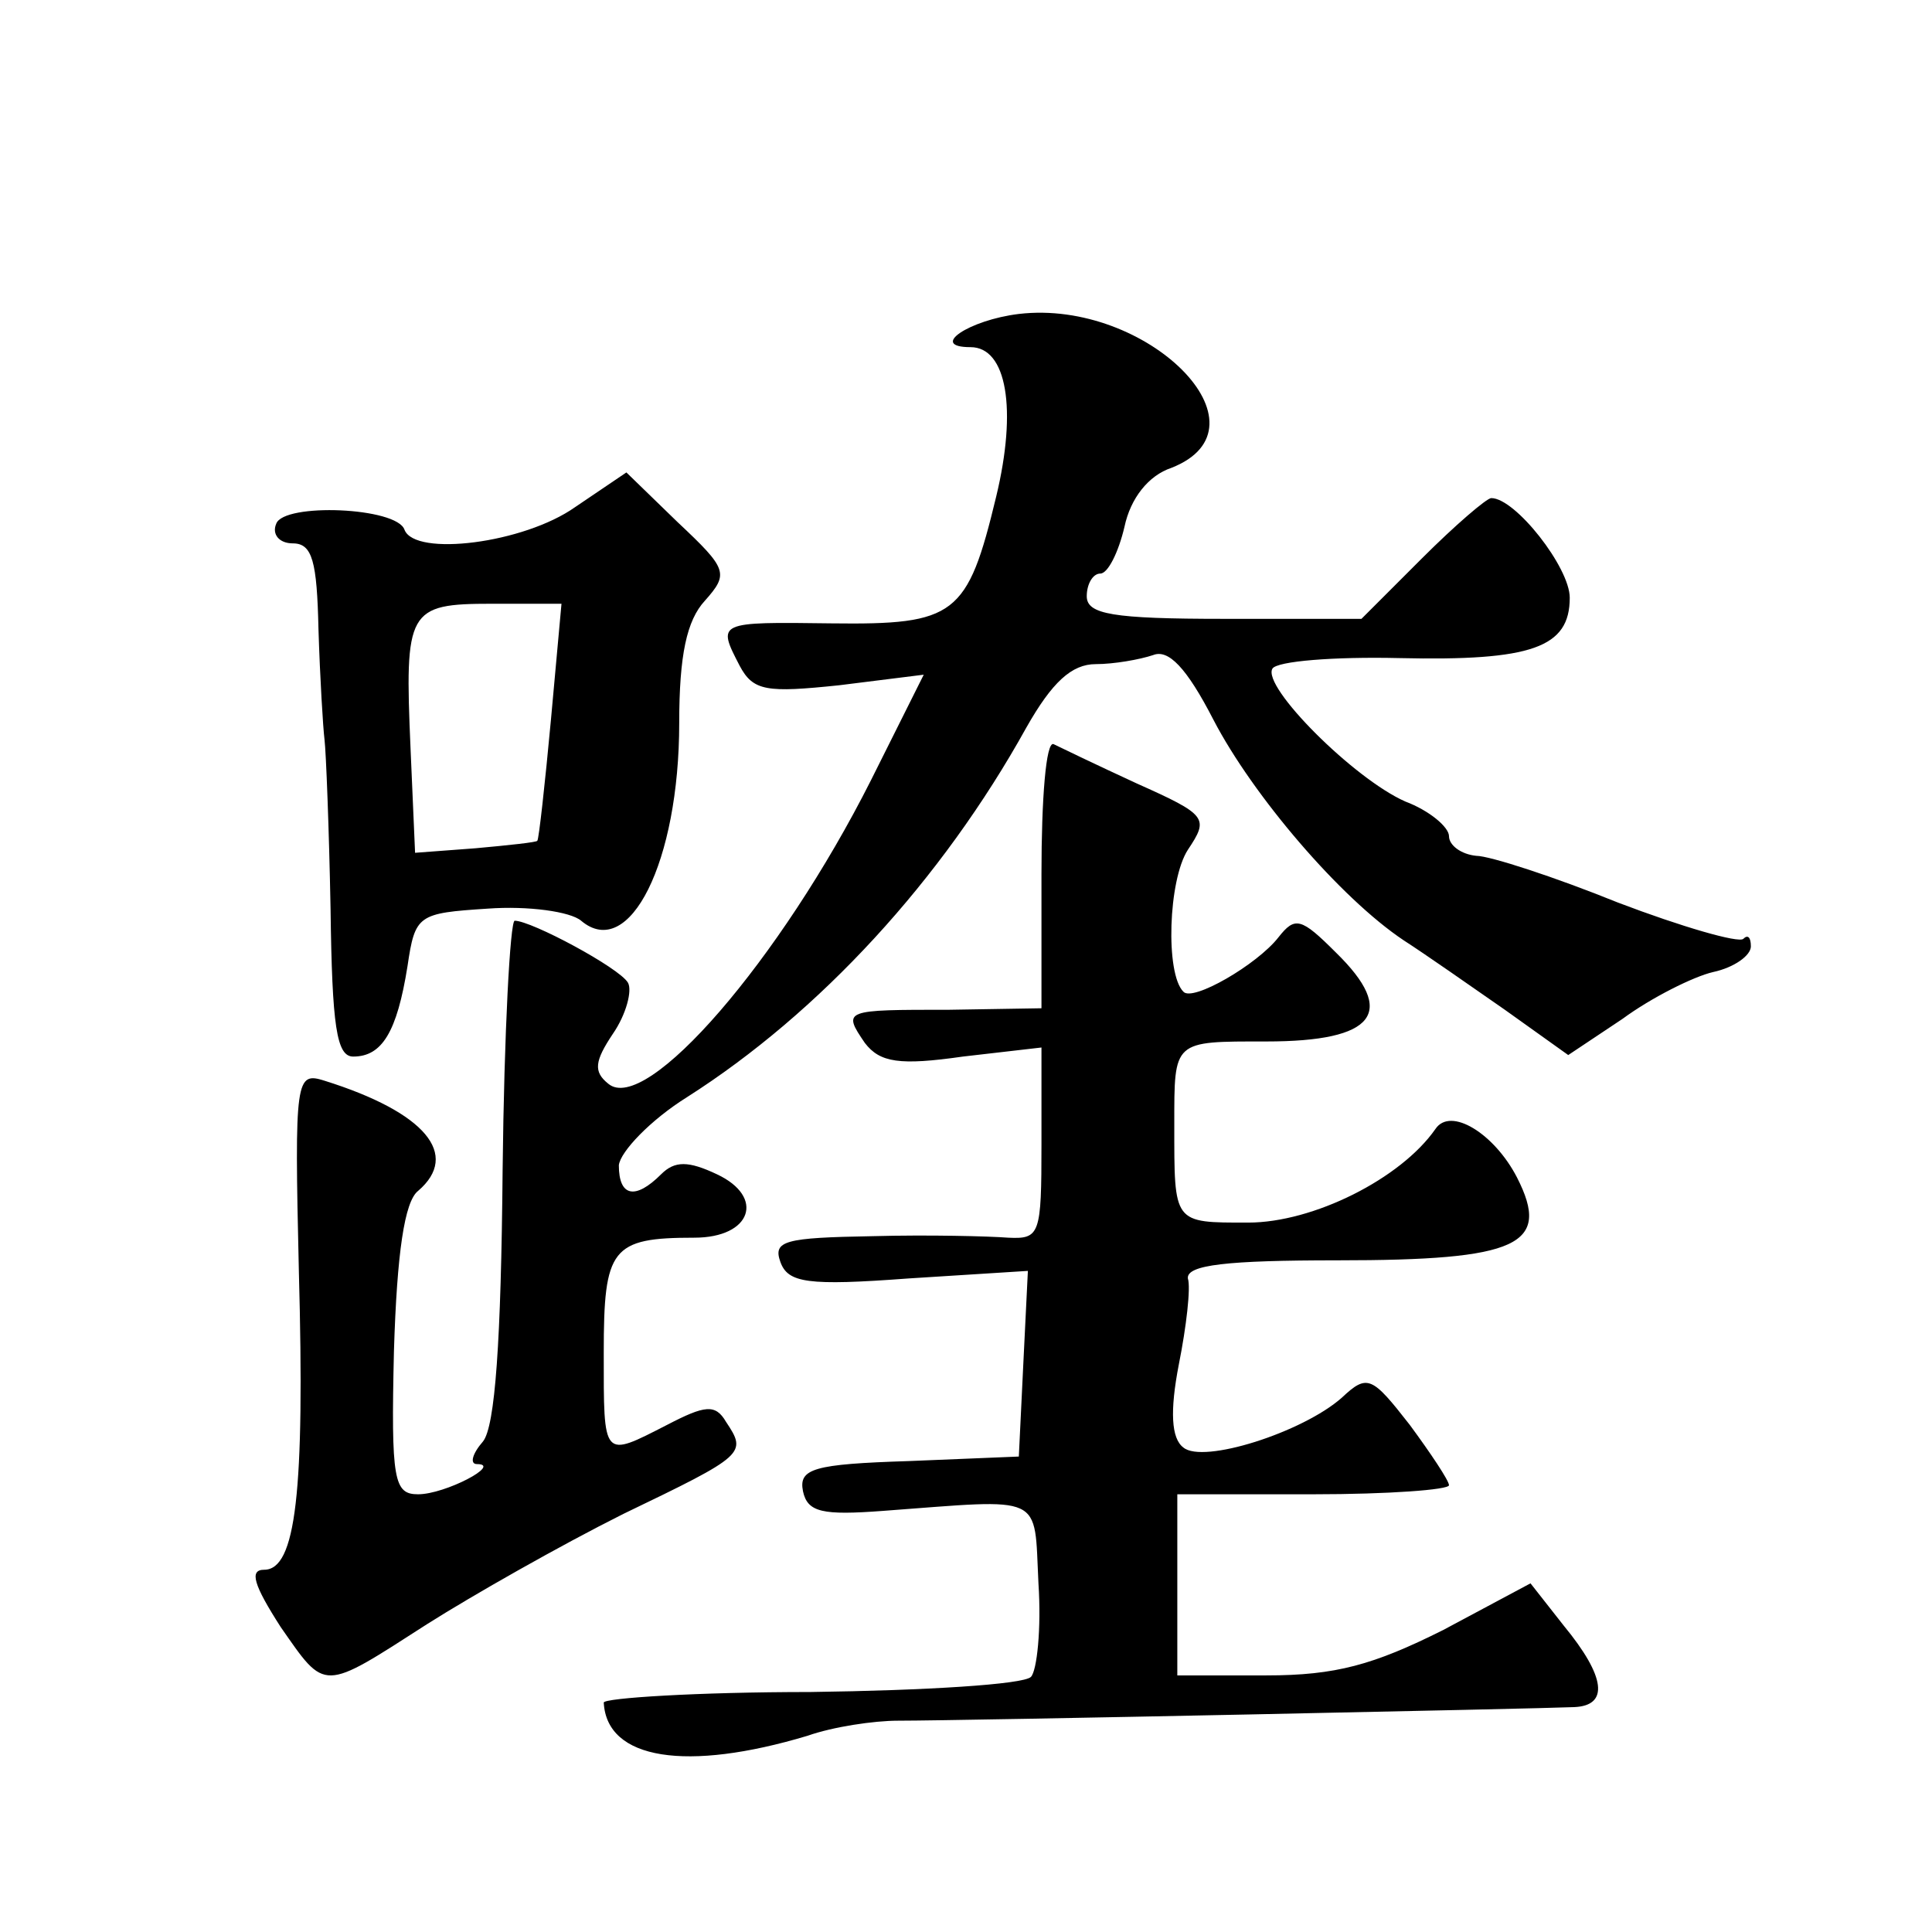
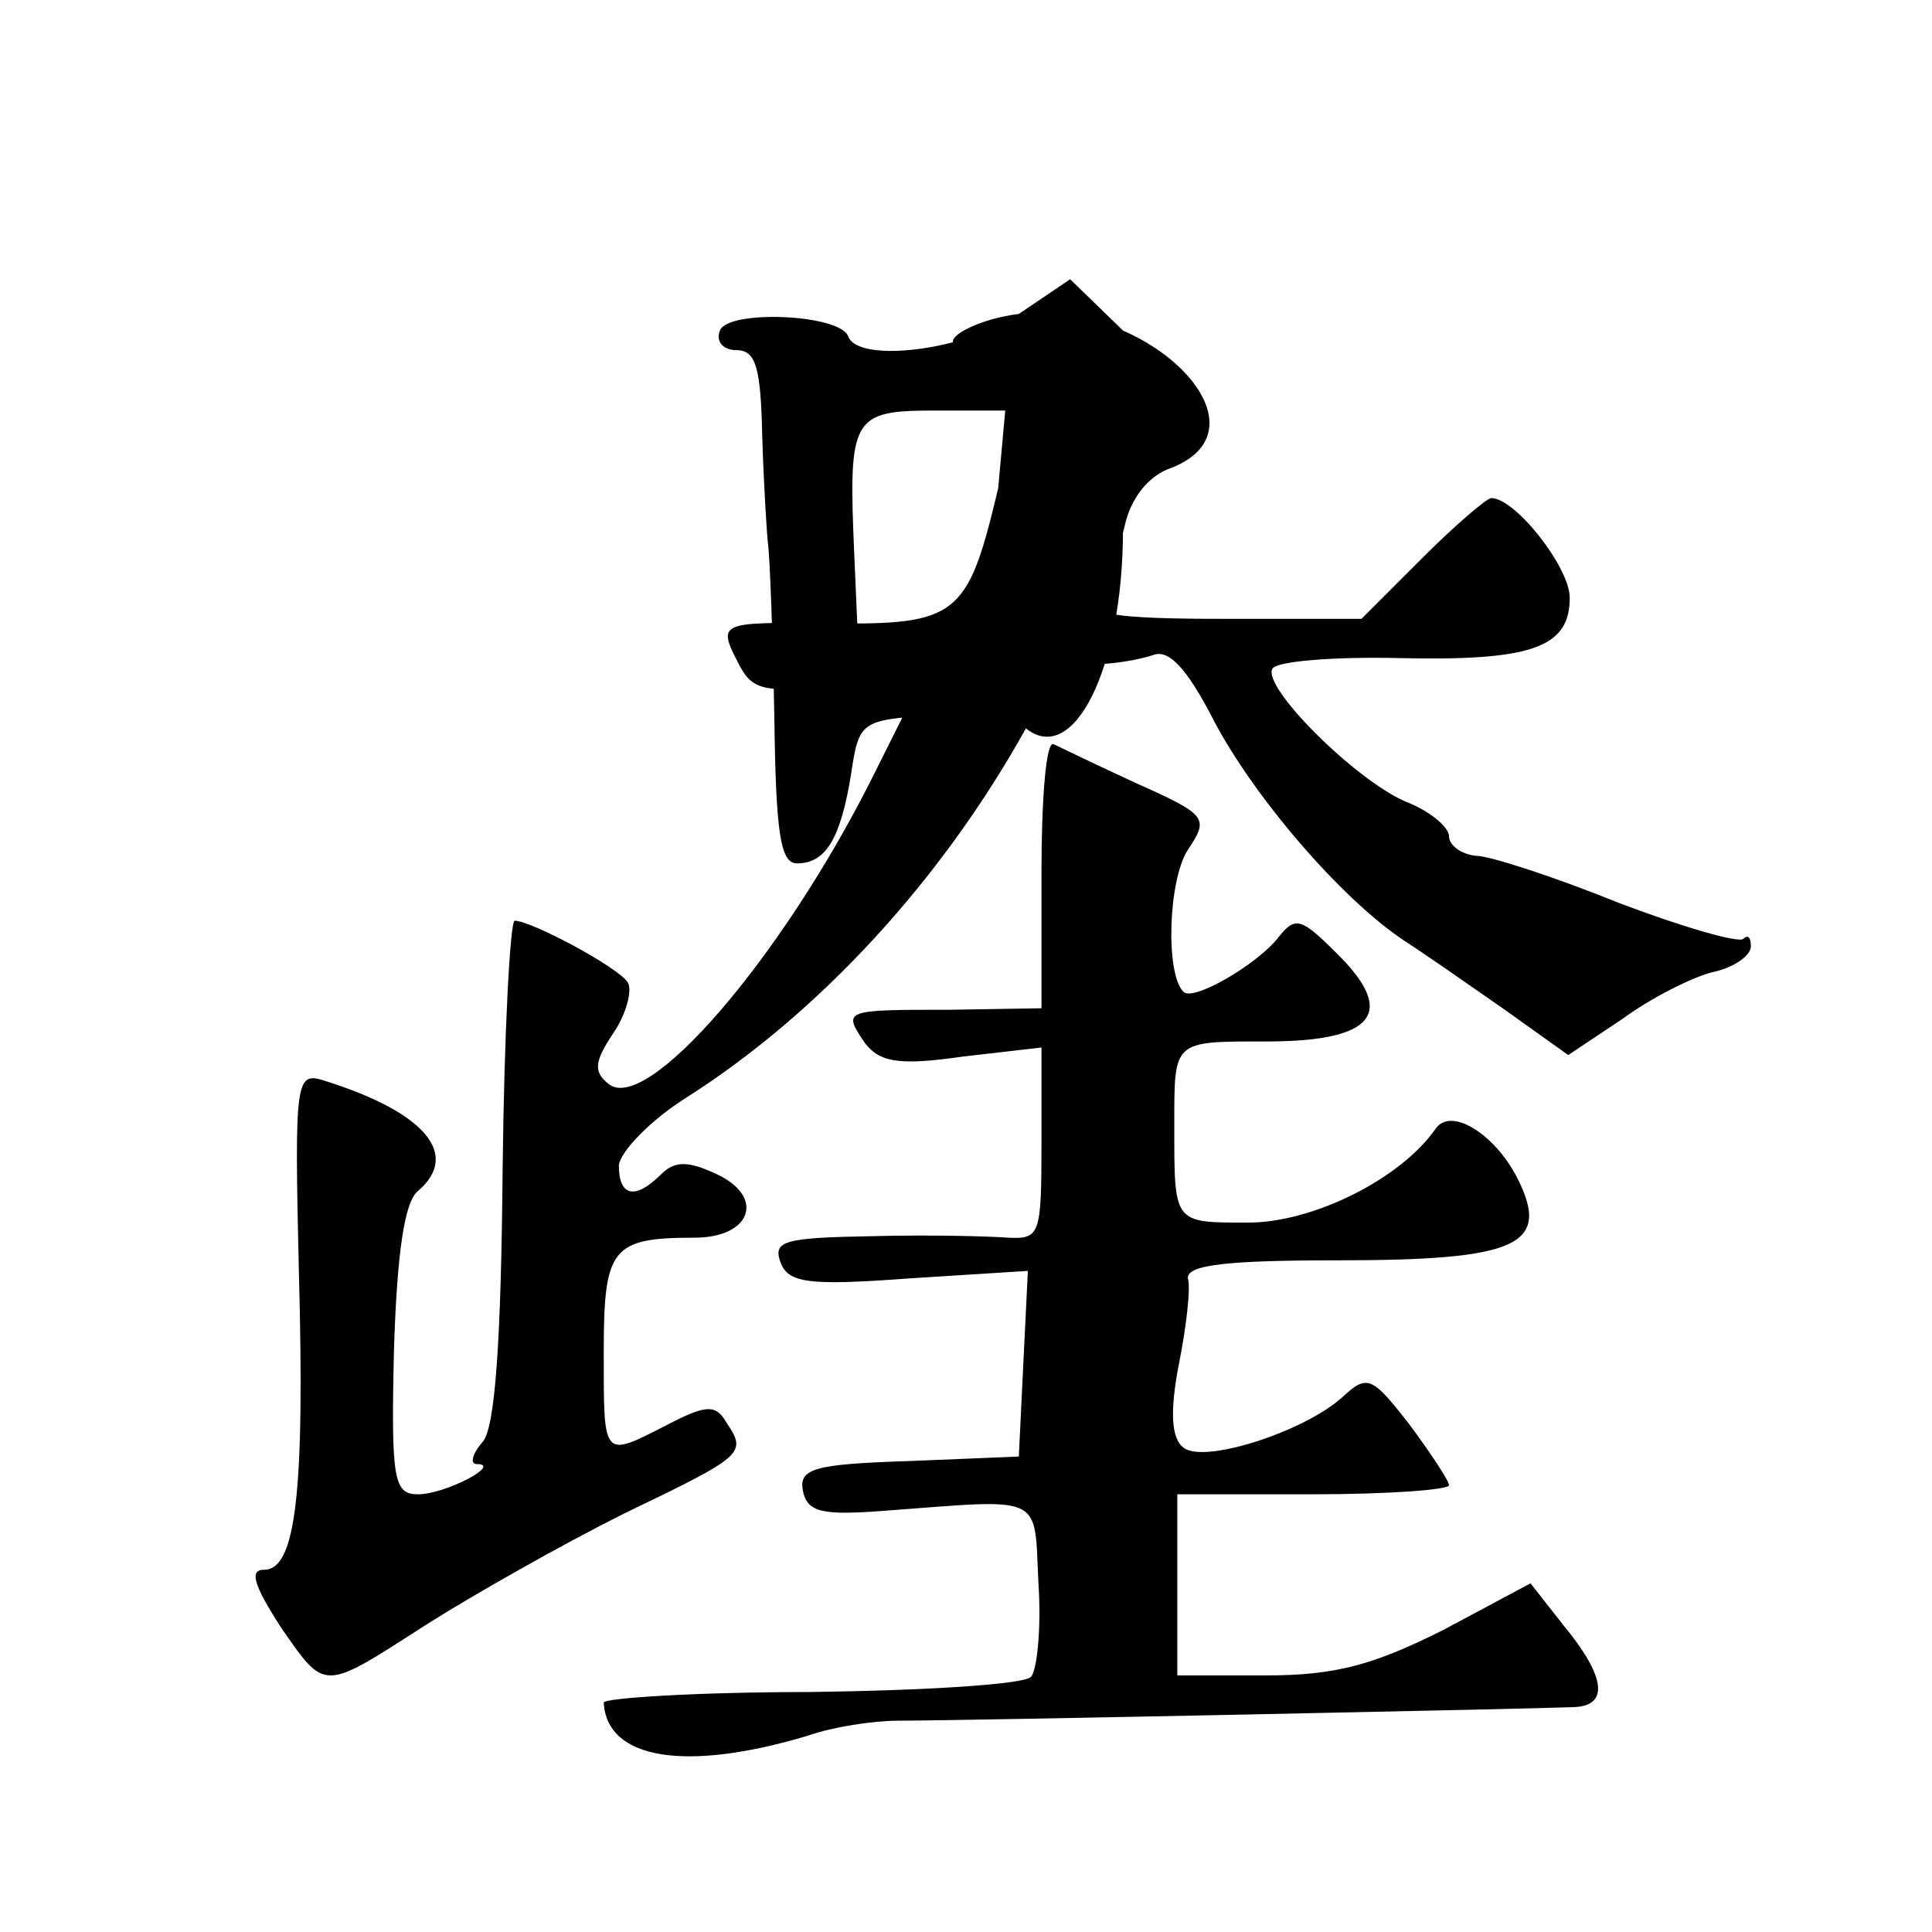
<svg xmlns="http://www.w3.org/2000/svg" version="1.0" width="128pt" height="128pt" viewBox="0 0 128 128" preserveAspectRatio="xMidYMid meet">
  <g transform="translate(0,128) scale(0.1,-0.1)" fill="#0" stroke="none">
-     <path d="M675 1072 c-33 -4 -60 -22 -32 -22 24 0 31 -41 17 -99 -19 -79 -27 -85 -109 -84 -76 1 -76 1 -61 -28 9 -17 18 -18 66 -13 l56 7 -35 -70 c-60 -119 -149 -222 -174 -201 -10 8 -9 15 3 33 9 13 13 29 10 34 -6 10 -64 41 -75 41 -3 0 -7 -74 -8 -165 -1 -114 -5 -170 -13 -180 -7 -8 -9 -15 -4 -15 17 0 -21 -20 -39 -20 -16 0 -18 9 -16 95 2 65 7 99 16 106 28 24 5 52 -62 73 -19 6 -20 2 -17 -126 4 -147 -2 -198 -23 -198 -10 0 -7 -10 11 -38 30 -43 27 -43 97 2 30 19 88 52 130 73 81 39 82 40 68 61 -7 12 -14 11 -39 -2 -43 -22 -42 -23 -42 48 0 69 5 76 60 76 38 0 47 27 15 42 -19 9 -28 9 -37 0 -17 -17 -28 -15 -28 6 1 9 21 30 45 45 88 56 169 144 225 245 17 30 30 42 46 42 12 0 29 3 38 6 10 4 22 -8 40 -43 26 -50 84 -118 126 -146 14 -9 44 -30 67 -46 l42 -30 36 24 c19 14 47 28 60 31 14 3 25 11 25 17 0 6 -2 8 -5 5 -3 -3 -41 8 -83 24 -42 17 -85 31 -94 31 -10 1 -18 7 -18 13 0 6 -13 17 -29 23 -34 15 -95 76 -88 88 3 5 41 8 84 7 88 -2 113 7 113 40 0 20 -36 66 -52 66 -3 0 -24 -18 -46 -40 l-40 -40 -91 0 c-74 0 -91 3 -91 15 0 8 4 15 9 15 5 0 12 14 16 31 4 19 16 34 31 39 69 27 -16 112 -101 102z M381 944 c-34 -24 -106 -33 -113 -15 -5 15 -80 18 -85 4 -3 -7 2 -13 11 -13 13 0 16 -12 17 -57 1 -32 3 -65 4 -73 1 -8 3 -59 4 -112 1 -78 4 -98 15 -98 19 0 29 16 36 60 5 34 7 35 53 38 27 2 55 -2 62 -8 32 -27 65 39 65 131 0 45 5 68 17 81 16 18 15 21 -18 52 l-34 33 -34 -23z m-16 -141 c-4 -43 -8 -79 -9 -80 0 -1 -19 -3 -41 -5 l-40 -3 -3 69 c-4 92 -2 96 54 96 l46 0 -7 -77z M690 701 l0 -89 -61 -1 c-70 0 -71 0 -56 -22 10 -13 23 -15 65 -9 l52 6 0 -64 c0 -60 -1 -63 -22 -62 -13 1 -53 2 -90 1 -58 -1 -66 -3 -61 -17 5 -14 18 -16 85 -11 l79 5 -3 -61 -3 -62 -73 -3 c-63 -2 -73 -5 -70 -20 3 -14 13 -16 53 -13 108 8 100 12 103 -48 2 -30 -1 -58 -5 -62 -5 -5 -70 -9 -146 -10 -75 0 -137 -4 -137 -7 2 -38 55 -46 135 -22 17 6 44 10 60 10 44 0 427 8 448 9 23 1 21 20 -7 54 l-22 28 -58 -31 c-46 -23 -71 -30 -117 -30 l-59 0 0 60 0 60 90 0 c50 0 90 3 90 6 0 3 -12 21 -26 40 -25 32 -28 34 -45 18 -26 -23 -92 -44 -105 -33 -8 6 -9 24 -3 55 5 25 8 51 6 57 -1 9 26 12 99 12 120 0 142 10 119 55 -15 29 -44 47 -54 32 -23 -33 -81 -62 -124 -62 -50 0 -49 -1 -49 65 0 56 -1 55 61 55 72 0 87 19 46 59 -23 23 -27 24 -38 10 -14 -18 -57 -43 -63 -36 -12 12 -10 74 3 94 14 21 13 23 -34 44 -26 12 -51 24 -55 26 -5 2 -8 -36 -8 -86z" />
+     <path d="M675 1072 c-33 -4 -60 -22 -32 -22 24 0 31 -41 17 -99 -19 -79 -27 -85 -109 -84 -76 1 -76 1 -61 -28 9 -17 18 -18 66 -13 l56 7 -35 -70 c-60 -119 -149 -222 -174 -201 -10 8 -9 15 3 33 9 13 13 29 10 34 -6 10 -64 41 -75 41 -3 0 -7 -74 -8 -165 -1 -114 -5 -170 -13 -180 -7 -8 -9 -15 -4 -15 17 0 -21 -20 -39 -20 -16 0 -18 9 -16 95 2 65 7 99 16 106 28 24 5 52 -62 73 -19 6 -20 2 -17 -126 4 -147 -2 -198 -23 -198 -10 0 -7 -10 11 -38 30 -43 27 -43 97 2 30 19 88 52 130 73 81 39 82 40 68 61 -7 12 -14 11 -39 -2 -43 -22 -42 -23 -42 48 0 69 5 76 60 76 38 0 47 27 15 42 -19 9 -28 9 -37 0 -17 -17 -28 -15 -28 6 1 9 21 30 45 45 88 56 169 144 225 245 17 30 30 42 46 42 12 0 29 3 38 6 10 4 22 -8 40 -43 26 -50 84 -118 126 -146 14 -9 44 -30 67 -46 l42 -30 36 24 c19 14 47 28 60 31 14 3 25 11 25 17 0 6 -2 8 -5 5 -3 -3 -41 8 -83 24 -42 17 -85 31 -94 31 -10 1 -18 7 -18 13 0 6 -13 17 -29 23 -34 15 -95 76 -88 88 3 5 41 8 84 7 88 -2 113 7 113 40 0 20 -36 66 -52 66 -3 0 -24 -18 -46 -40 l-40 -40 -91 0 c-74 0 -91 3 -91 15 0 8 4 15 9 15 5 0 12 14 16 31 4 19 16 34 31 39 69 27 -16 112 -101 102z c-34 -24 -106 -33 -113 -15 -5 15 -80 18 -85 4 -3 -7 2 -13 11 -13 13 0 16 -12 17 -57 1 -32 3 -65 4 -73 1 -8 3 -59 4 -112 1 -78 4 -98 15 -98 19 0 29 16 36 60 5 34 7 35 53 38 27 2 55 -2 62 -8 32 -27 65 39 65 131 0 45 5 68 17 81 16 18 15 21 -18 52 l-34 33 -34 -23z m-16 -141 c-4 -43 -8 -79 -9 -80 0 -1 -19 -3 -41 -5 l-40 -3 -3 69 c-4 92 -2 96 54 96 l46 0 -7 -77z M690 701 l0 -89 -61 -1 c-70 0 -71 0 -56 -22 10 -13 23 -15 65 -9 l52 6 0 -64 c0 -60 -1 -63 -22 -62 -13 1 -53 2 -90 1 -58 -1 -66 -3 -61 -17 5 -14 18 -16 85 -11 l79 5 -3 -61 -3 -62 -73 -3 c-63 -2 -73 -5 -70 -20 3 -14 13 -16 53 -13 108 8 100 12 103 -48 2 -30 -1 -58 -5 -62 -5 -5 -70 -9 -146 -10 -75 0 -137 -4 -137 -7 2 -38 55 -46 135 -22 17 6 44 10 60 10 44 0 427 8 448 9 23 1 21 20 -7 54 l-22 28 -58 -31 c-46 -23 -71 -30 -117 -30 l-59 0 0 60 0 60 90 0 c50 0 90 3 90 6 0 3 -12 21 -26 40 -25 32 -28 34 -45 18 -26 -23 -92 -44 -105 -33 -8 6 -9 24 -3 55 5 25 8 51 6 57 -1 9 26 12 99 12 120 0 142 10 119 55 -15 29 -44 47 -54 32 -23 -33 -81 -62 -124 -62 -50 0 -49 -1 -49 65 0 56 -1 55 61 55 72 0 87 19 46 59 -23 23 -27 24 -38 10 -14 -18 -57 -43 -63 -36 -12 12 -10 74 3 94 14 21 13 23 -34 44 -26 12 -51 24 -55 26 -5 2 -8 -36 -8 -86z" />
  </g>
</svg>